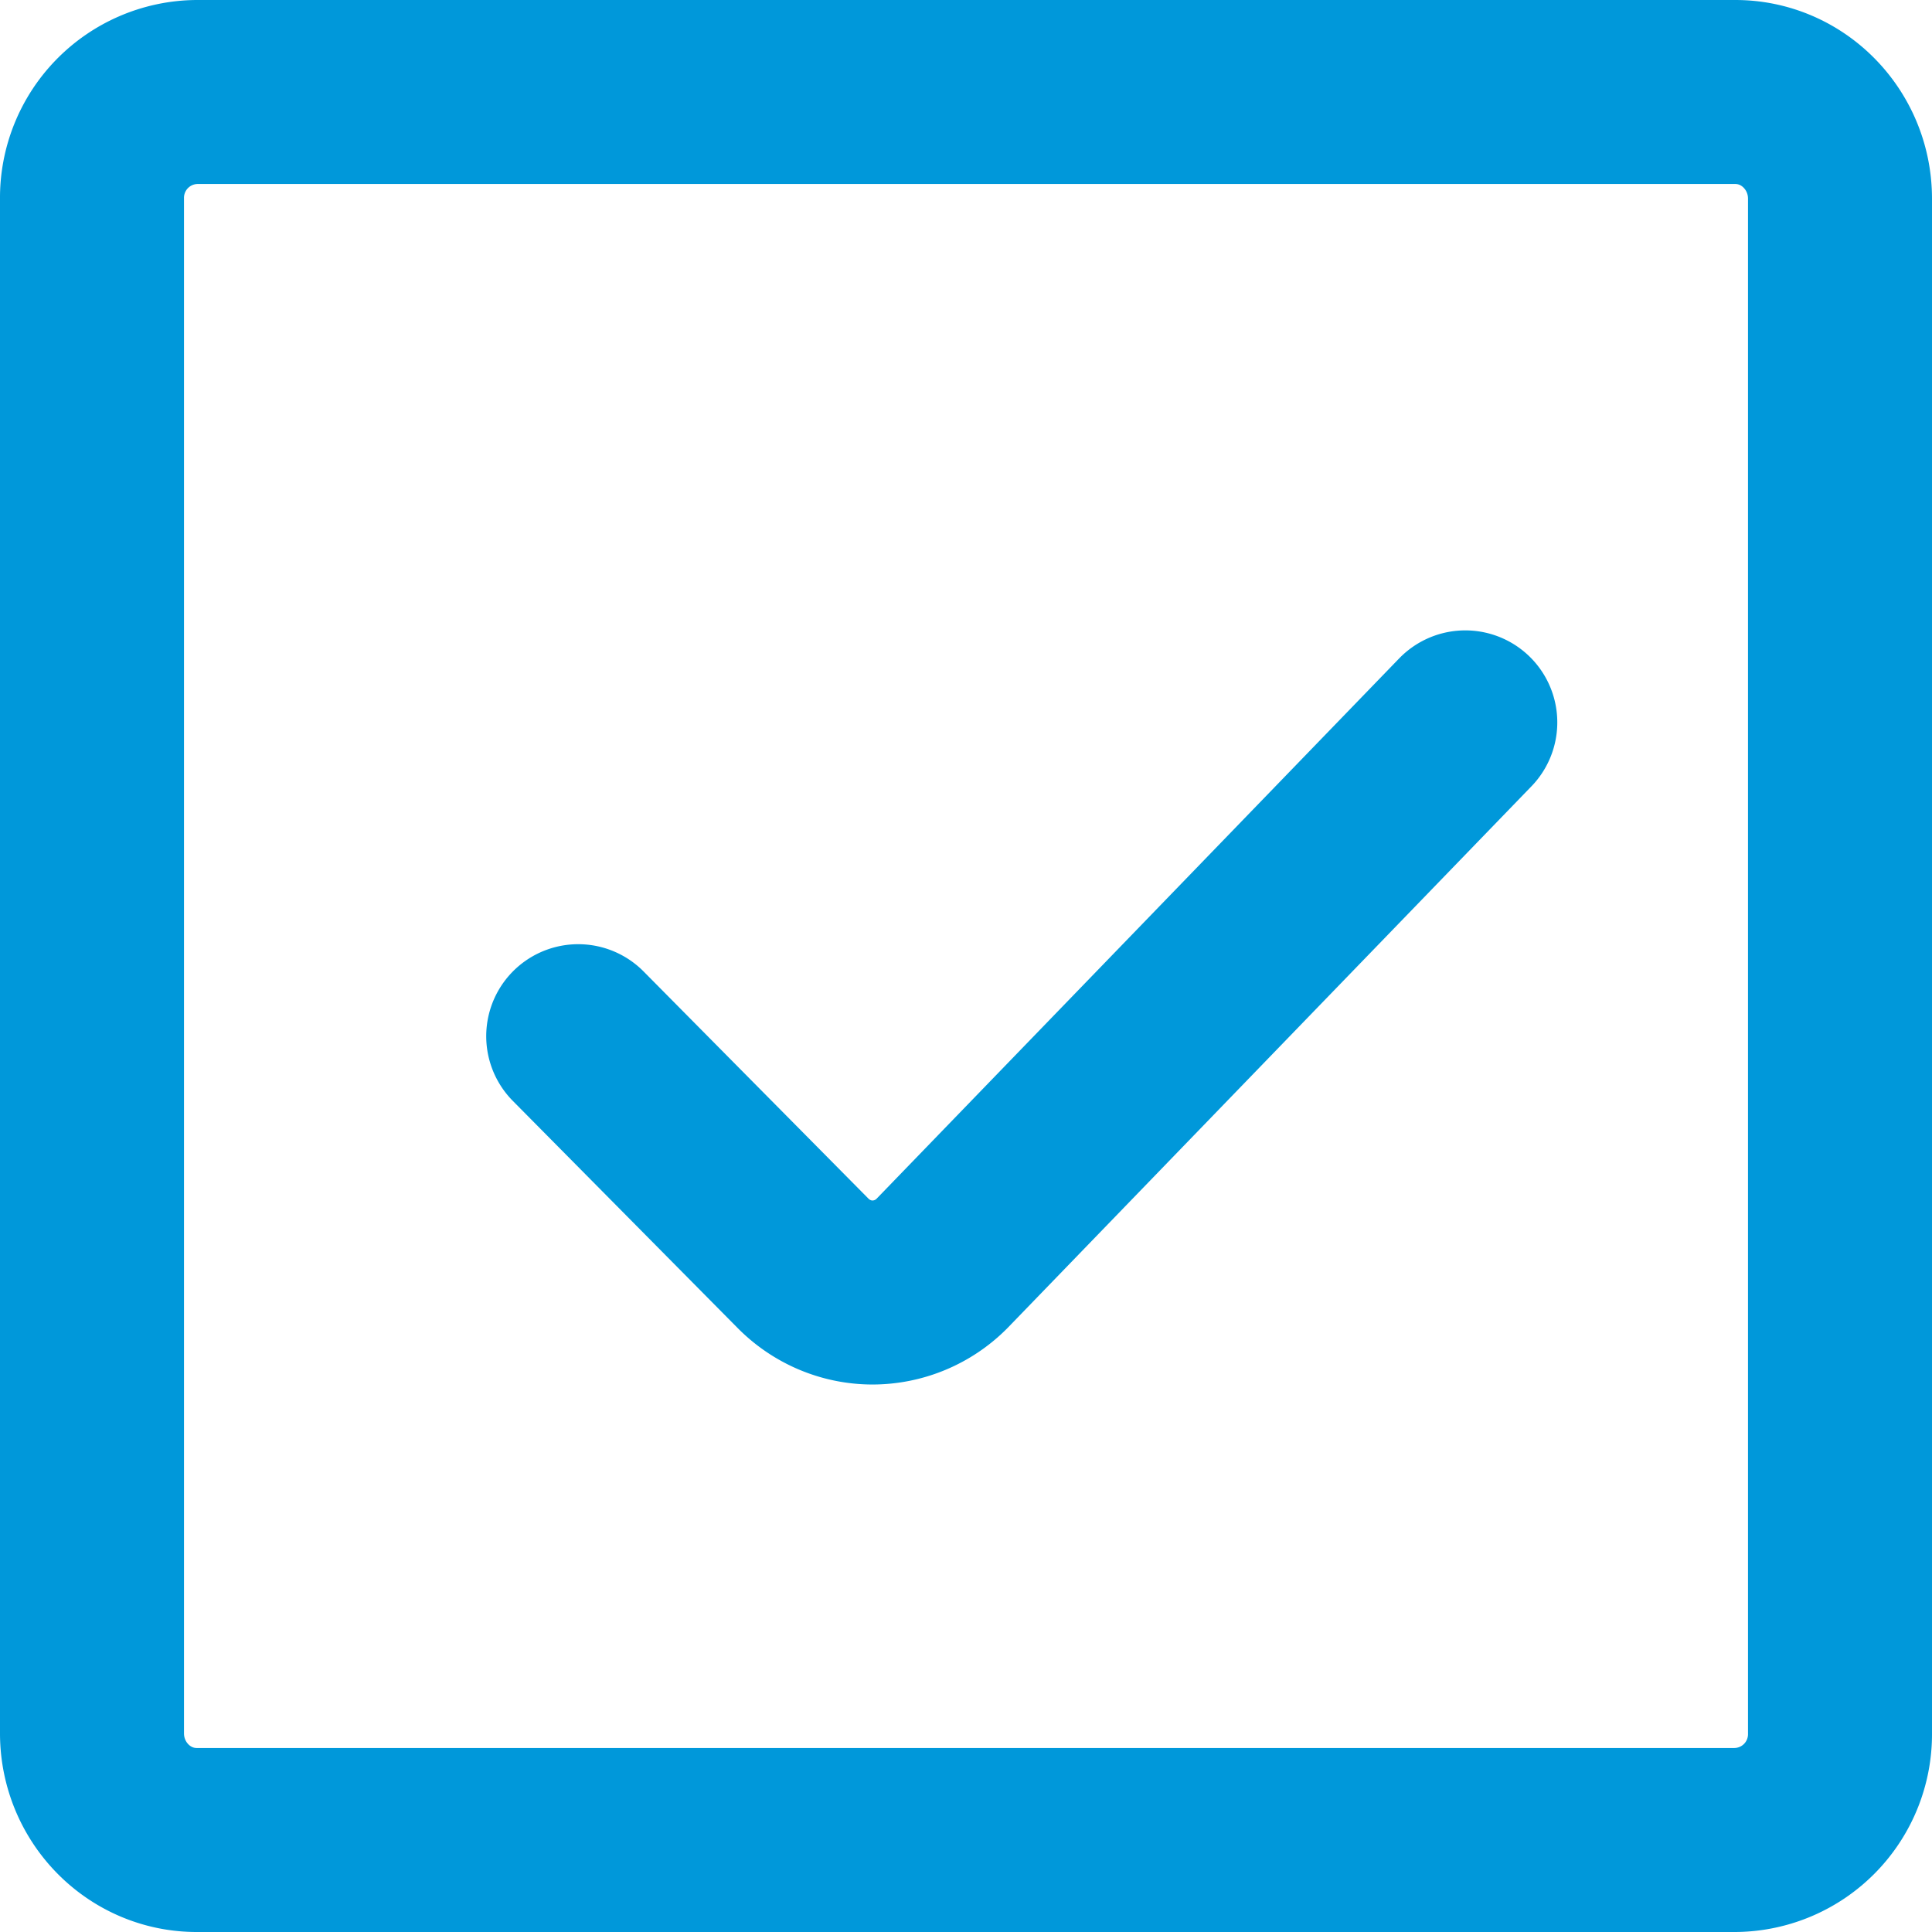
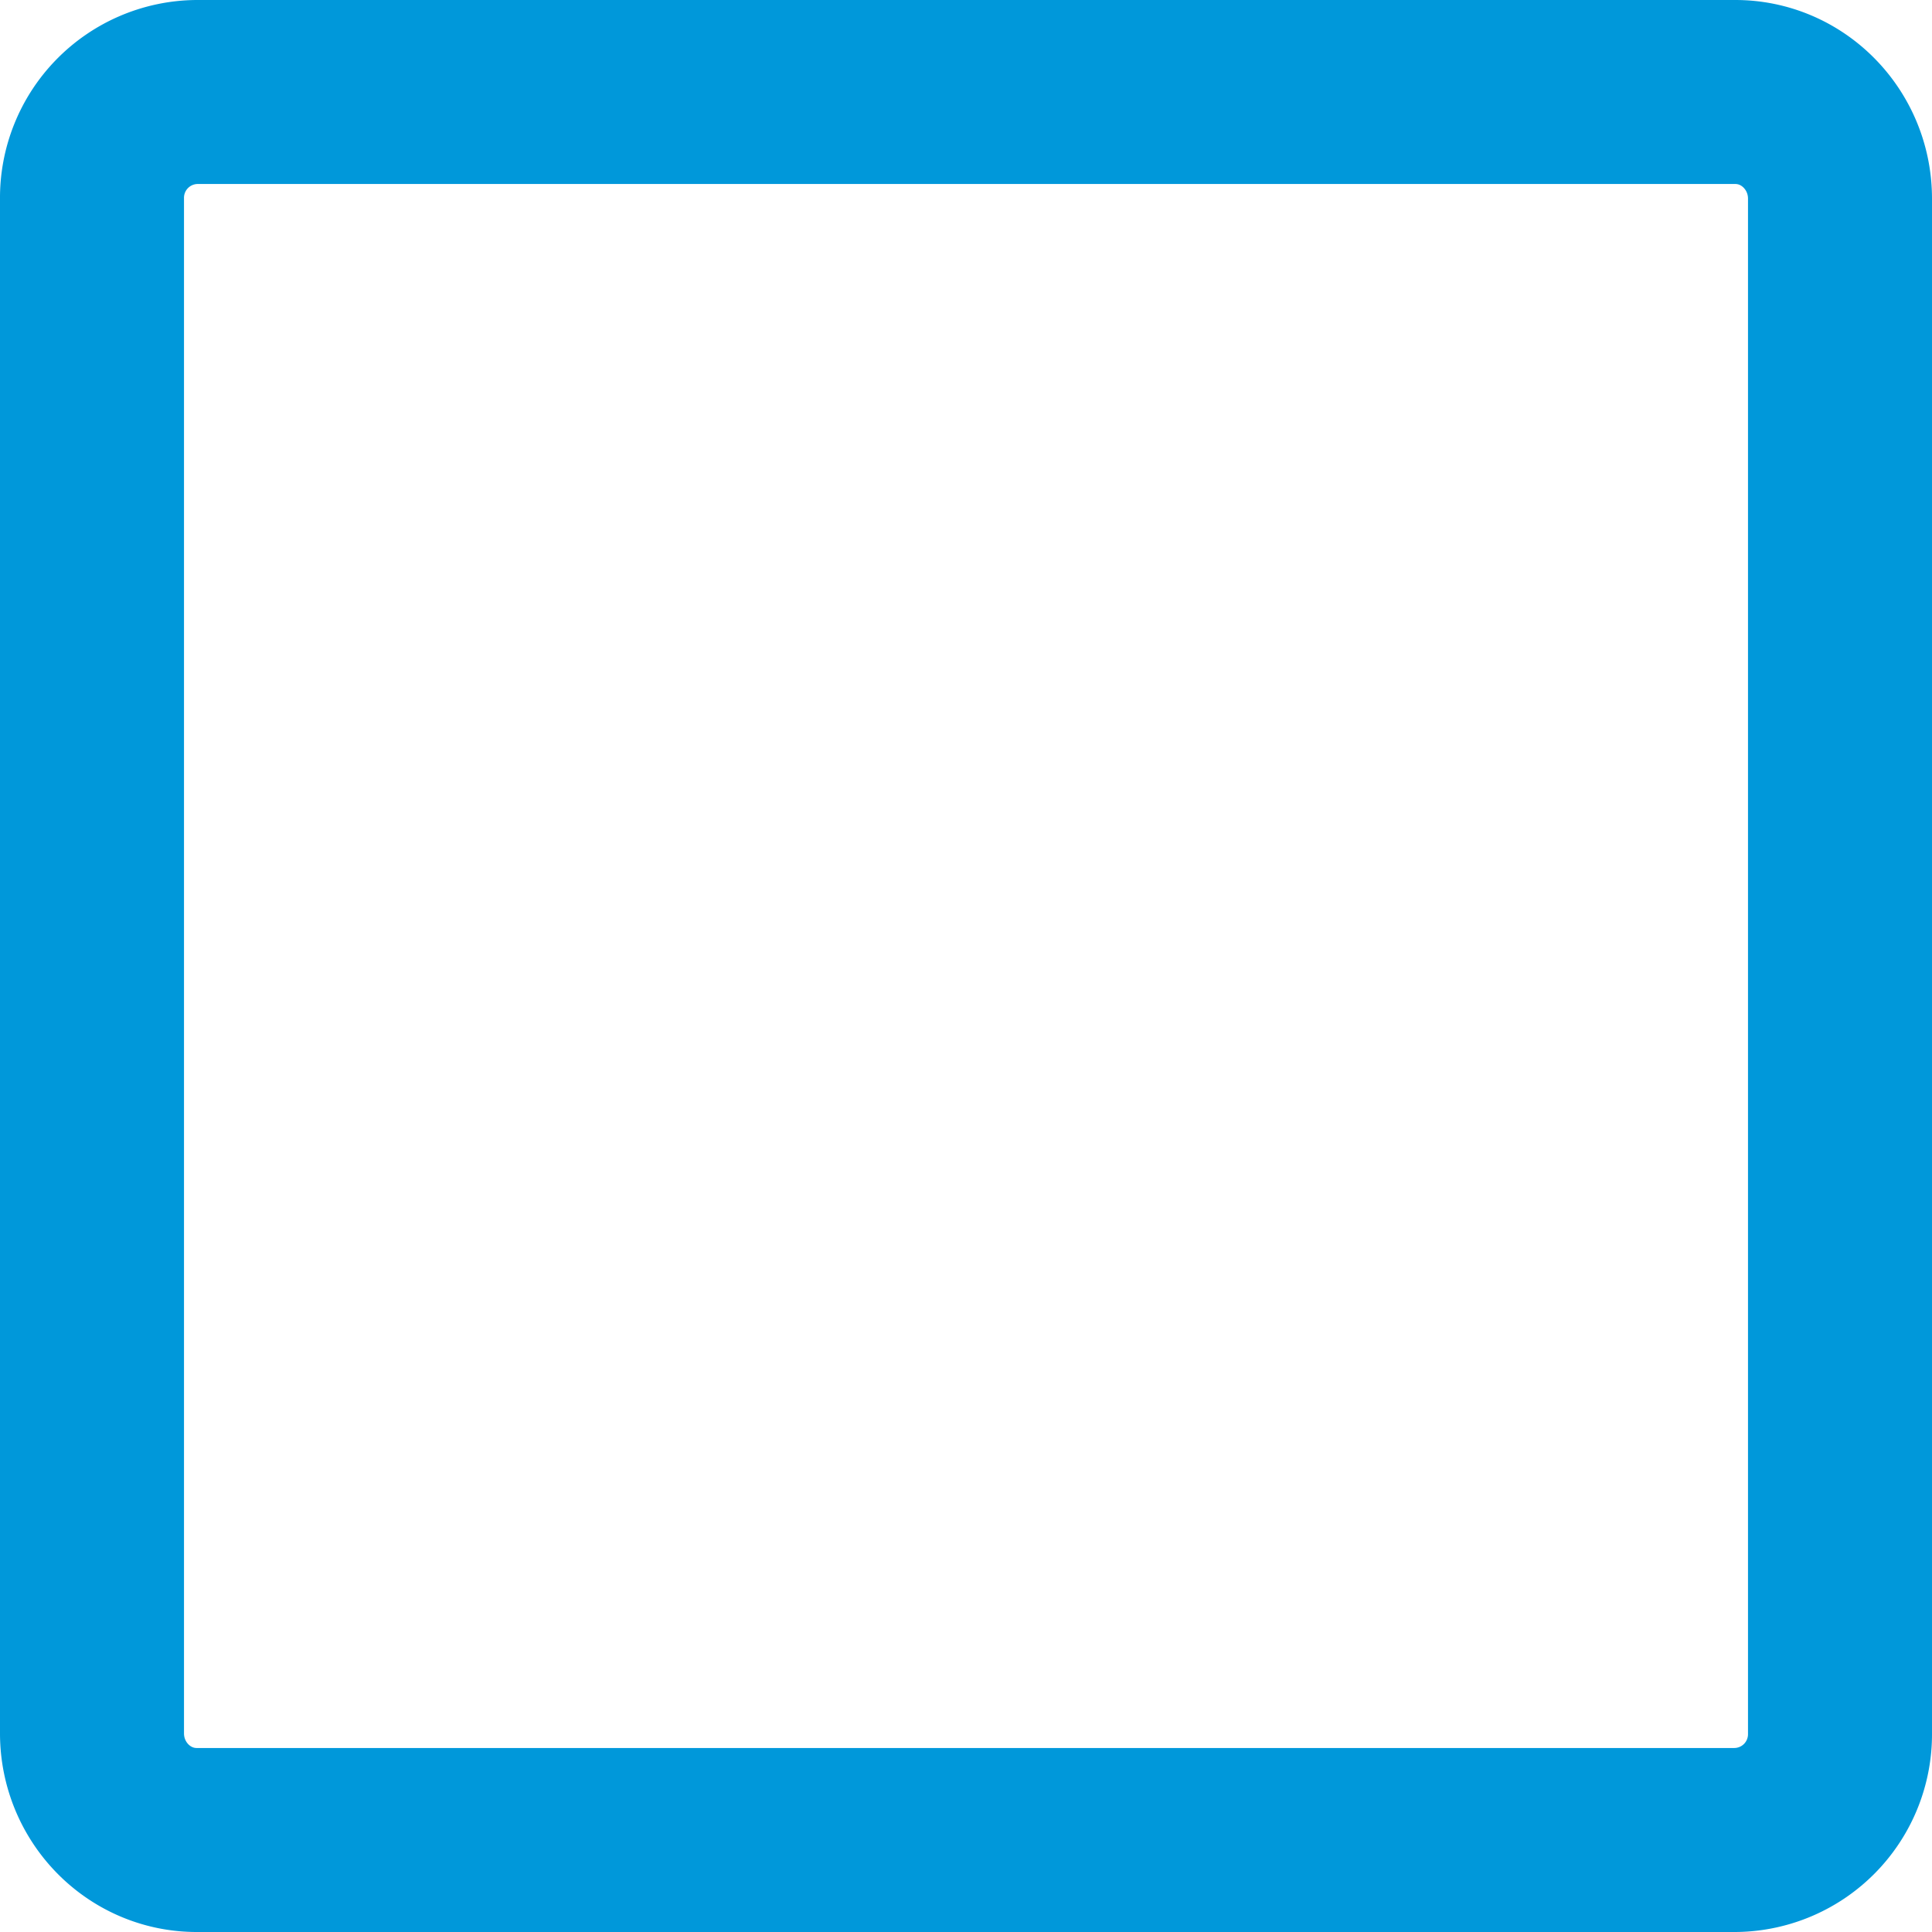
<svg xmlns="http://www.w3.org/2000/svg" width="21" height="21" fill="none">
-   <path stroke="#0098DA" stroke-linecap="round" stroke-miterlimit="10" stroke-width="2" d="m15.927 7.852-5.689 5.882a1.065 1.065 0 0 1-.753.315c-.282 0-.553-.113-.754-.315l-2.446-2.471" />
-   <path stroke="#0098DA" stroke-linecap="round" stroke-miterlimit="10" stroke-width="2" d="M18.862 1H2.138A1.15 1.15 0 0 0 1 2.16v16.68c0 .64.51 1.16 1.138 1.16h16.724A1.15 1.15 0 0 0 20 18.84V2.16C20 1.52 19.49 1 18.862 1Z" />
+   <path stroke="#0098DA" stroke-linecap="round" stroke-miterlimit="10" stroke-width="2" d="M18.862 1H2.138A1.15 1.15 0 0 0 1 2.16v16.68c0 .64.51 1.16 1.138 1.16h16.724A1.15 1.15 0 0 0 20 18.84V2.16C20 1.52 19.49 1 18.862 1" />
</svg>